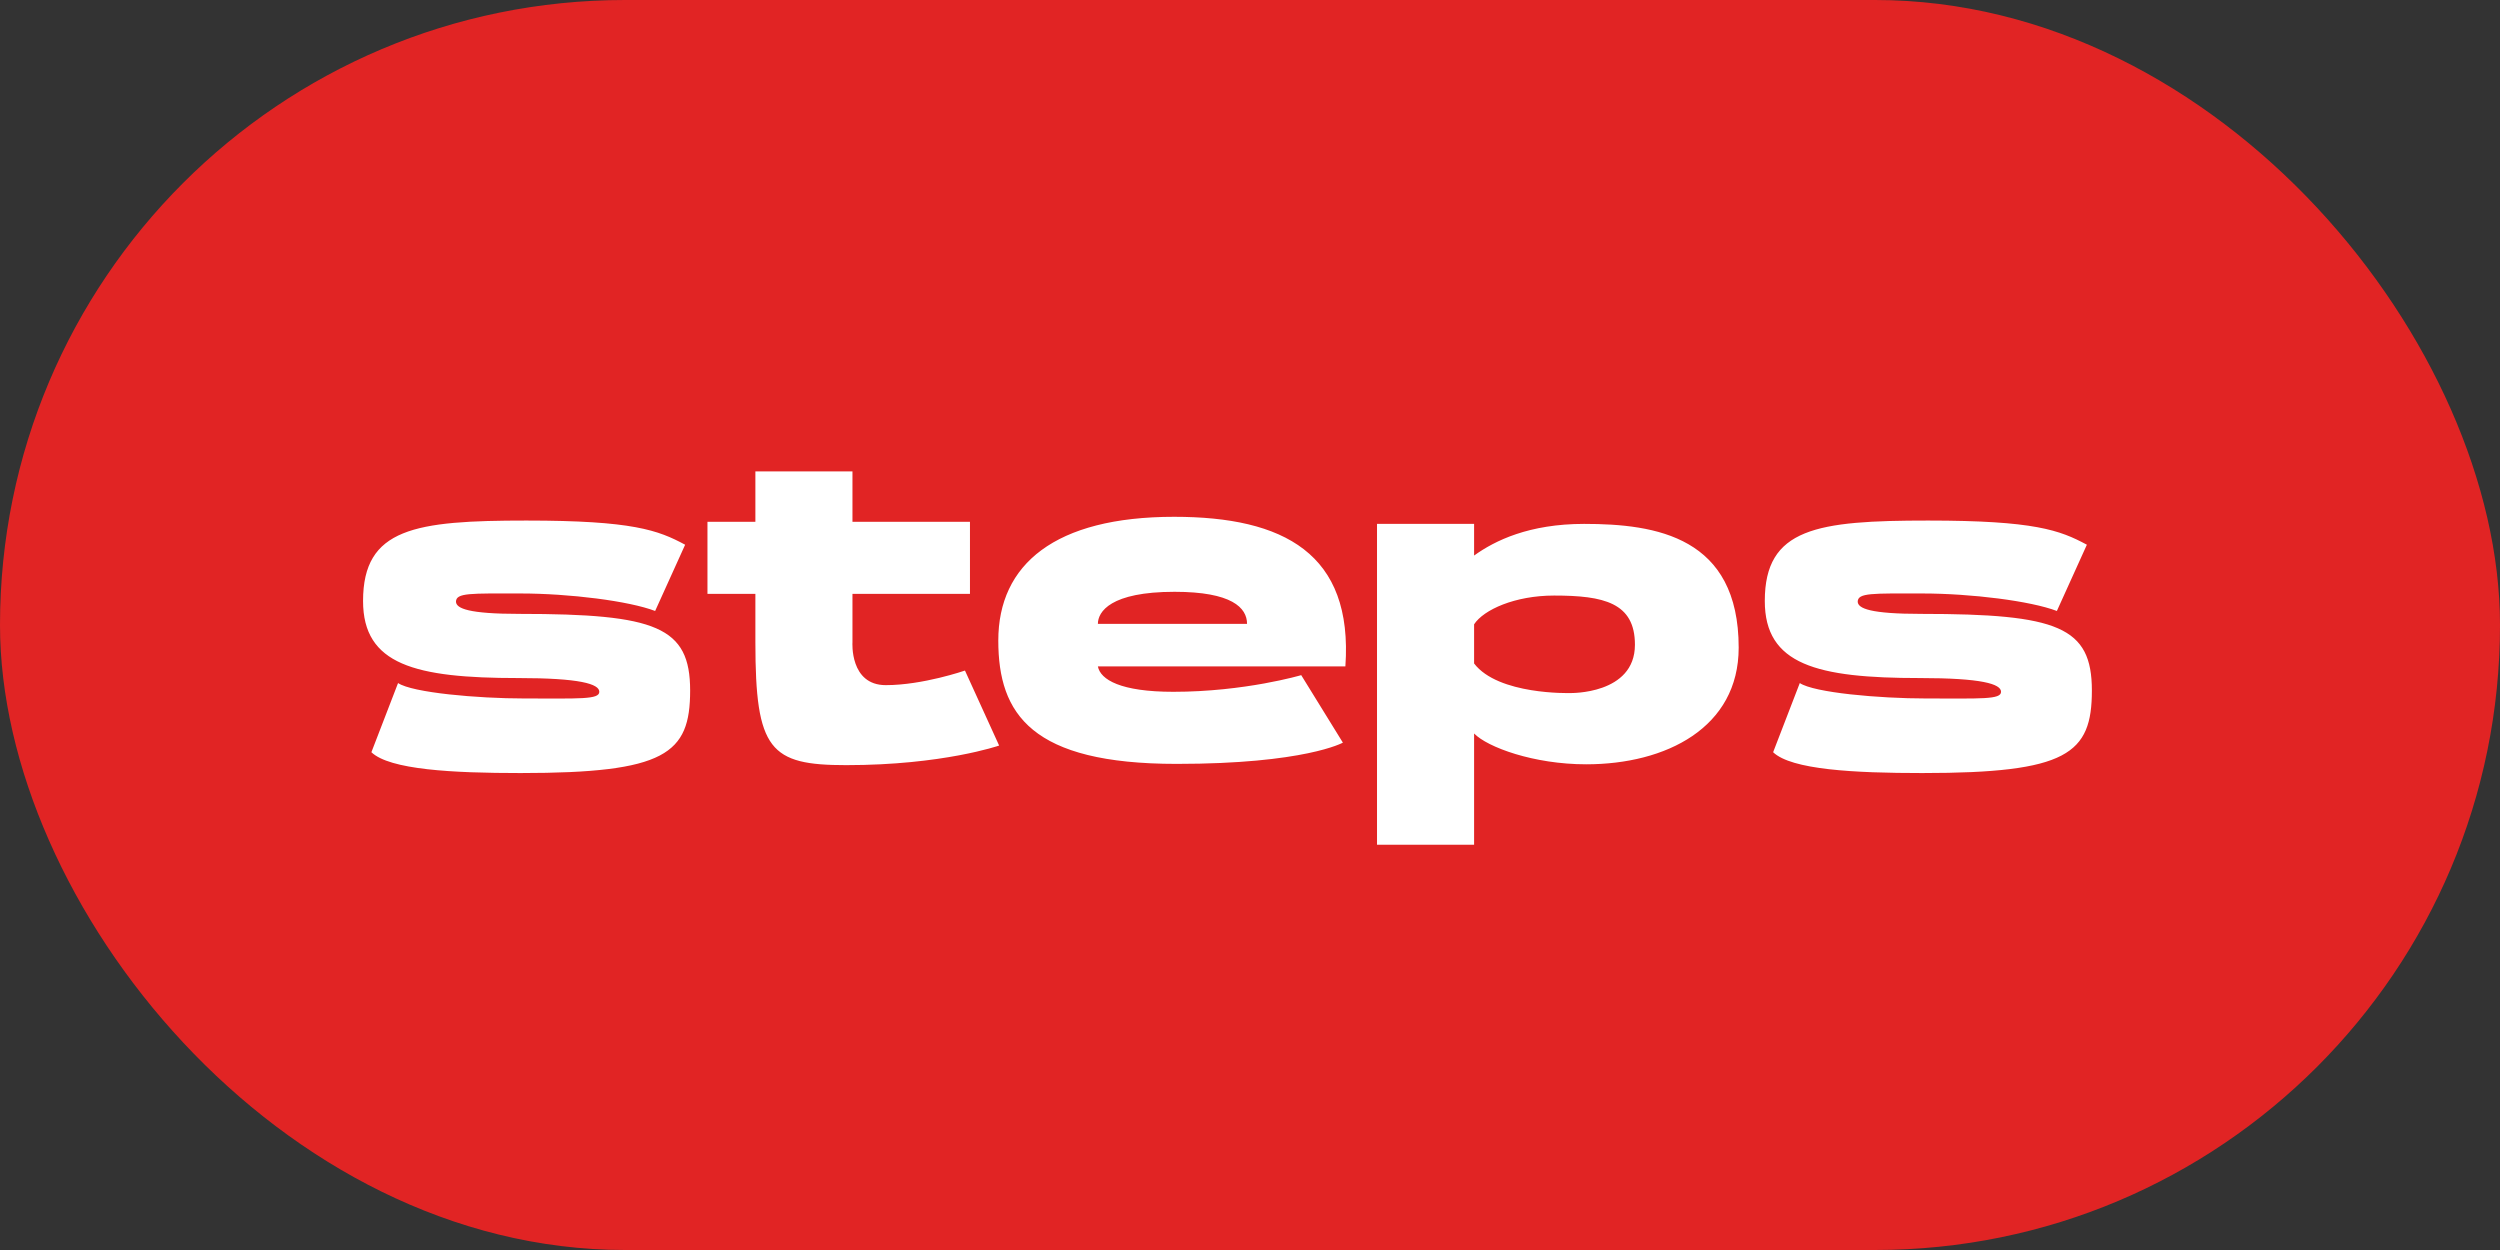
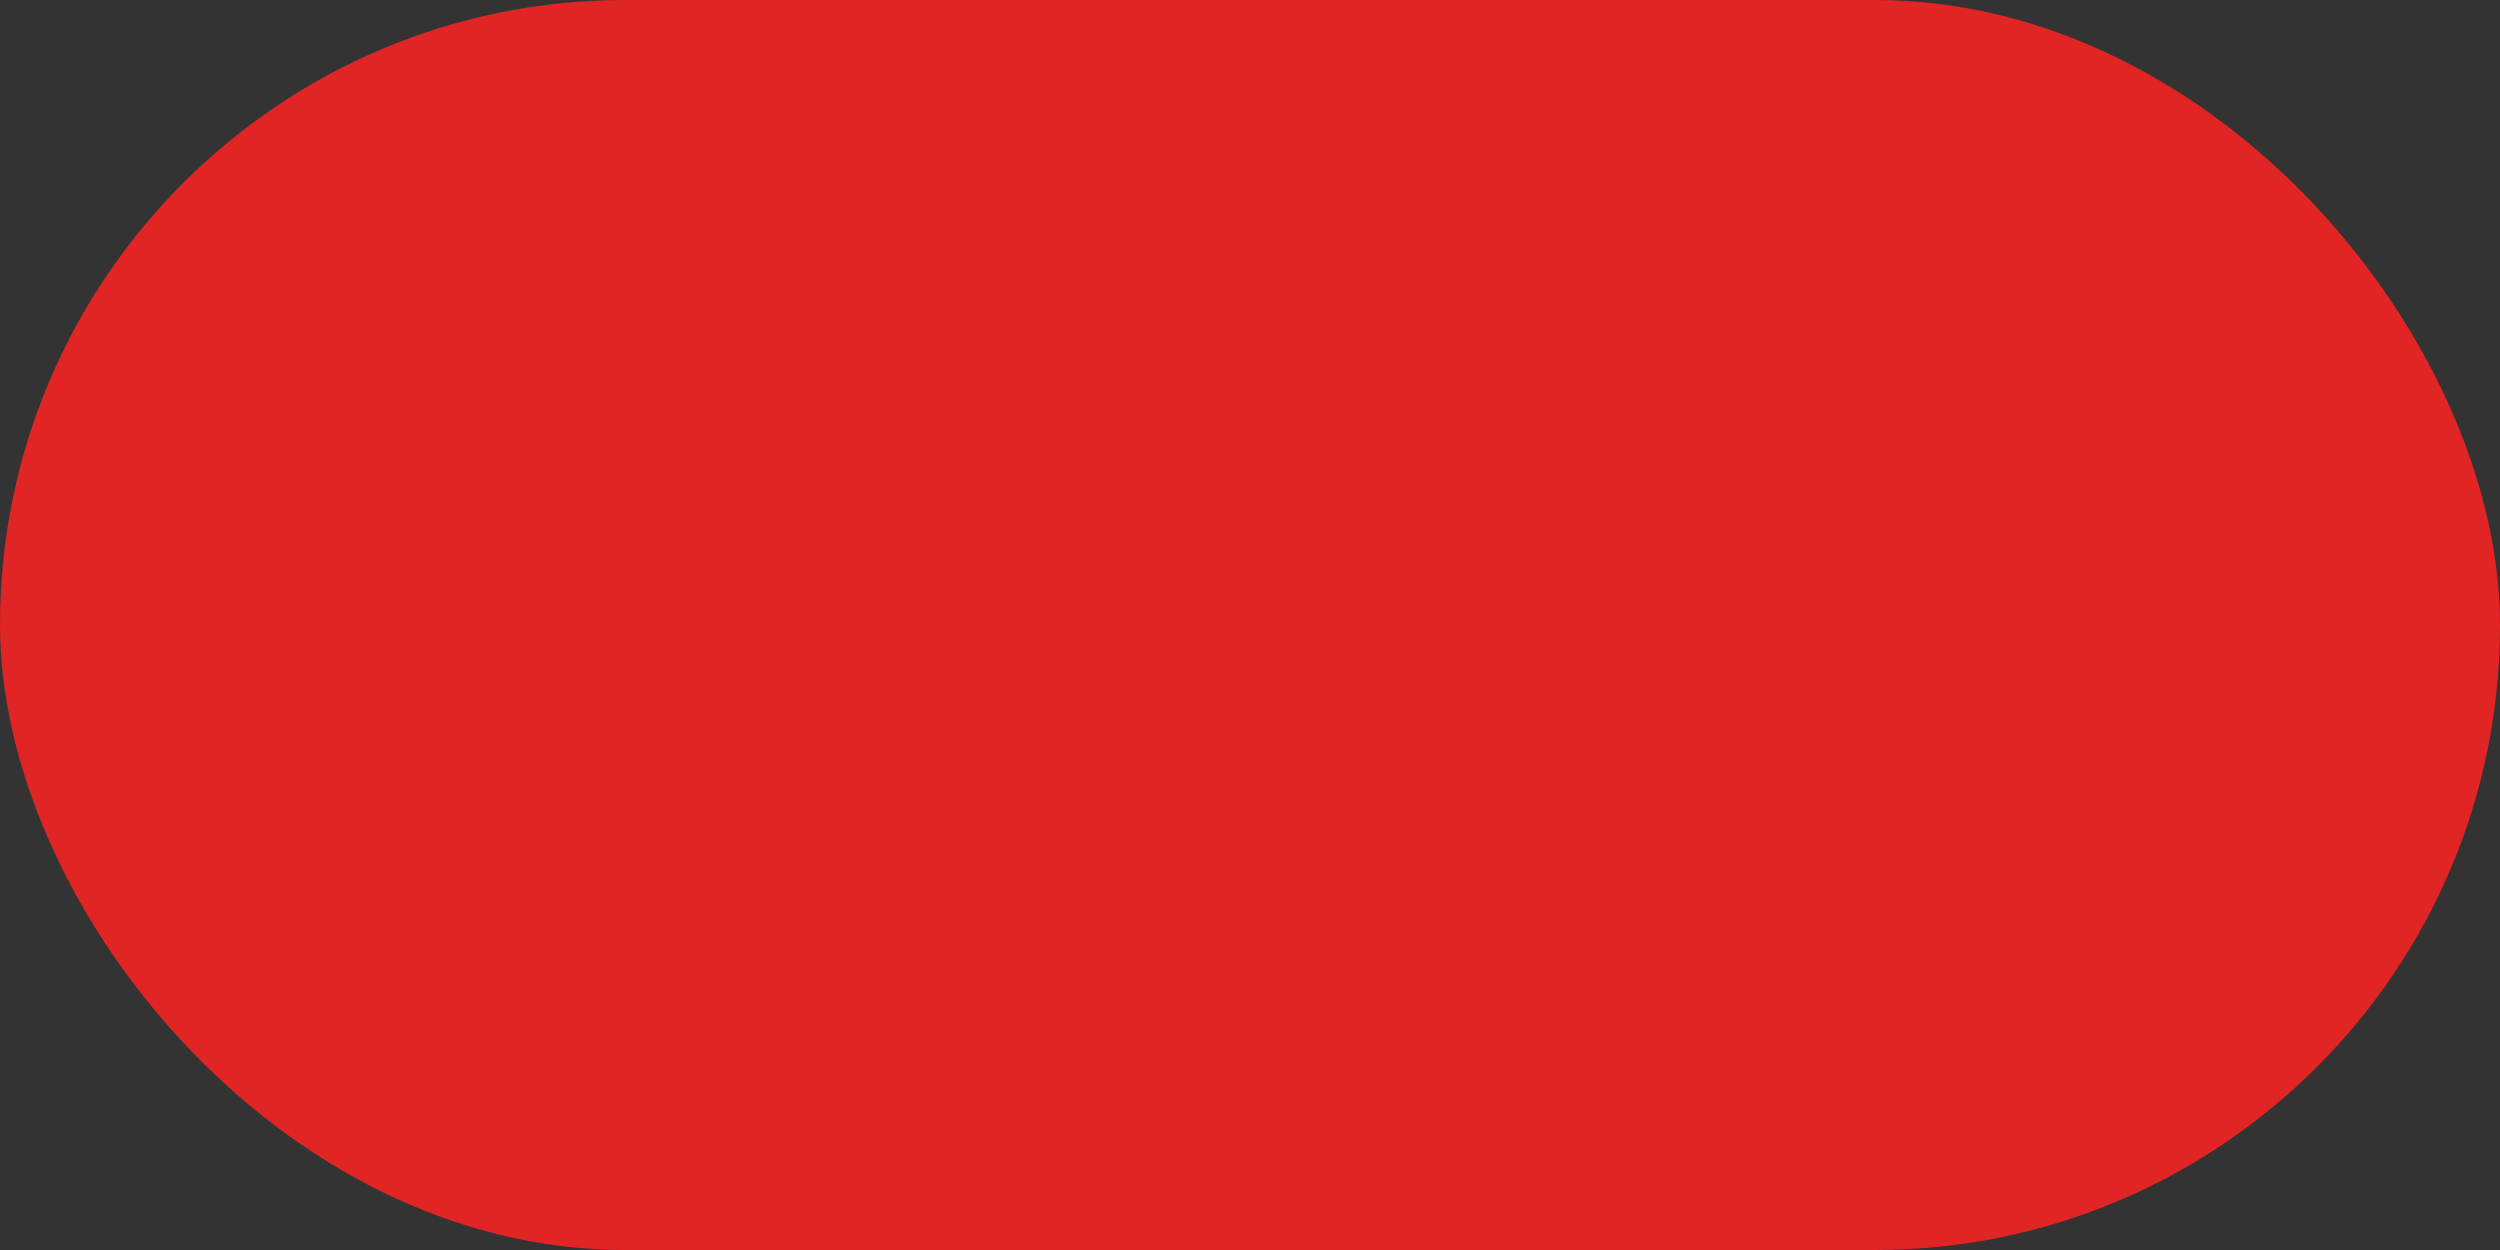
<svg xmlns="http://www.w3.org/2000/svg" width="72" height="36" viewBox="0 0 72 36" fill="none">
  <rect x="0" y="0" width="72" height="36" fill="#333333" stroke="none" />
  <rect width="72" height="36" rx="18" fill="#E12424" />
-   <path d="M14.968 17.68C18.904 17.68 19.876 18.052 19.876 19.888C19.876 21.712 19.168 22.264 14.992 22.264C13.024 22.264 11.224 22.168 10.696 21.664L11.464 19.672C11.872 19.948 13.744 20.116 15.1 20.116C16.684 20.116 17.26 20.152 17.26 19.924C17.26 19.696 16.696 19.528 14.92 19.528C11.956 19.528 10.456 19.144 10.456 17.308C10.456 15.208 11.956 14.992 15.16 14.992C18.22 14.992 18.952 15.268 19.732 15.688L18.868 17.596C18.112 17.308 16.408 17.092 14.98 17.092C13.552 17.092 13.132 17.068 13.132 17.332C13.144 17.524 13.492 17.68 14.968 17.68ZM25.511 19.732C26.579 19.732 27.791 19.312 27.791 19.312L28.775 21.472C28.775 21.472 27.155 22.036 24.371 22.036C22.175 22.036 21.755 21.604 21.755 18.496V17.104H20.375V15.028H21.755V13.576H24.551V15.028H27.935V17.104H24.551V18.496C24.551 18.496 24.467 19.732 25.511 19.732ZM33.815 14.884C36.971 14.884 38.975 15.94 38.747 19.192C37.307 19.192 37.979 19.192 31.619 19.192C31.691 19.576 32.279 19.924 33.791 19.924C35.855 19.924 37.475 19.444 37.475 19.444L38.675 21.388C38.675 21.388 37.583 22 33.887 22C29.711 22 28.751 20.572 28.751 18.448C28.751 16.252 30.383 14.884 33.815 14.884ZM33.827 17.044C31.979 17.044 31.619 17.62 31.619 17.968H35.915C35.915 17.5 35.471 17.044 33.827 17.044ZM39.658 24.328V15.088H42.454V16C43.054 15.568 44.038 15.088 45.622 15.088C47.698 15.088 50.074 15.46 50.074 18.652C50.074 20.956 47.986 22.012 45.682 22.012C44.17 22.012 42.838 21.52 42.454 21.124V24.328H39.658ZM45.214 19.96C45.214 19.96 47.086 20.008 47.086 18.568C47.086 17.356 46.186 17.152 44.758 17.152C43.63 17.152 42.73 17.56 42.454 17.98V19.108C43.15 20.02 45.214 19.96 45.214 19.96ZM55.338 17.68C59.274 17.68 60.246 18.052 60.246 19.888C60.246 21.712 59.538 22.264 55.362 22.264C53.394 22.264 51.594 22.168 51.066 21.664L51.834 19.672C52.242 19.948 54.114 20.116 55.47 20.116C57.054 20.116 57.63 20.152 57.63 19.924C57.63 19.696 57.066 19.528 55.29 19.528C52.326 19.528 50.826 19.144 50.826 17.308C50.826 15.208 52.326 14.992 55.53 14.992C58.59 14.992 59.322 15.268 60.102 15.688L59.238 17.596C58.482 17.308 56.778 17.092 55.35 17.092C53.922 17.092 53.502 17.068 53.502 17.332C53.514 17.524 53.862 17.68 55.338 17.68Z" fill="white" />
</svg>